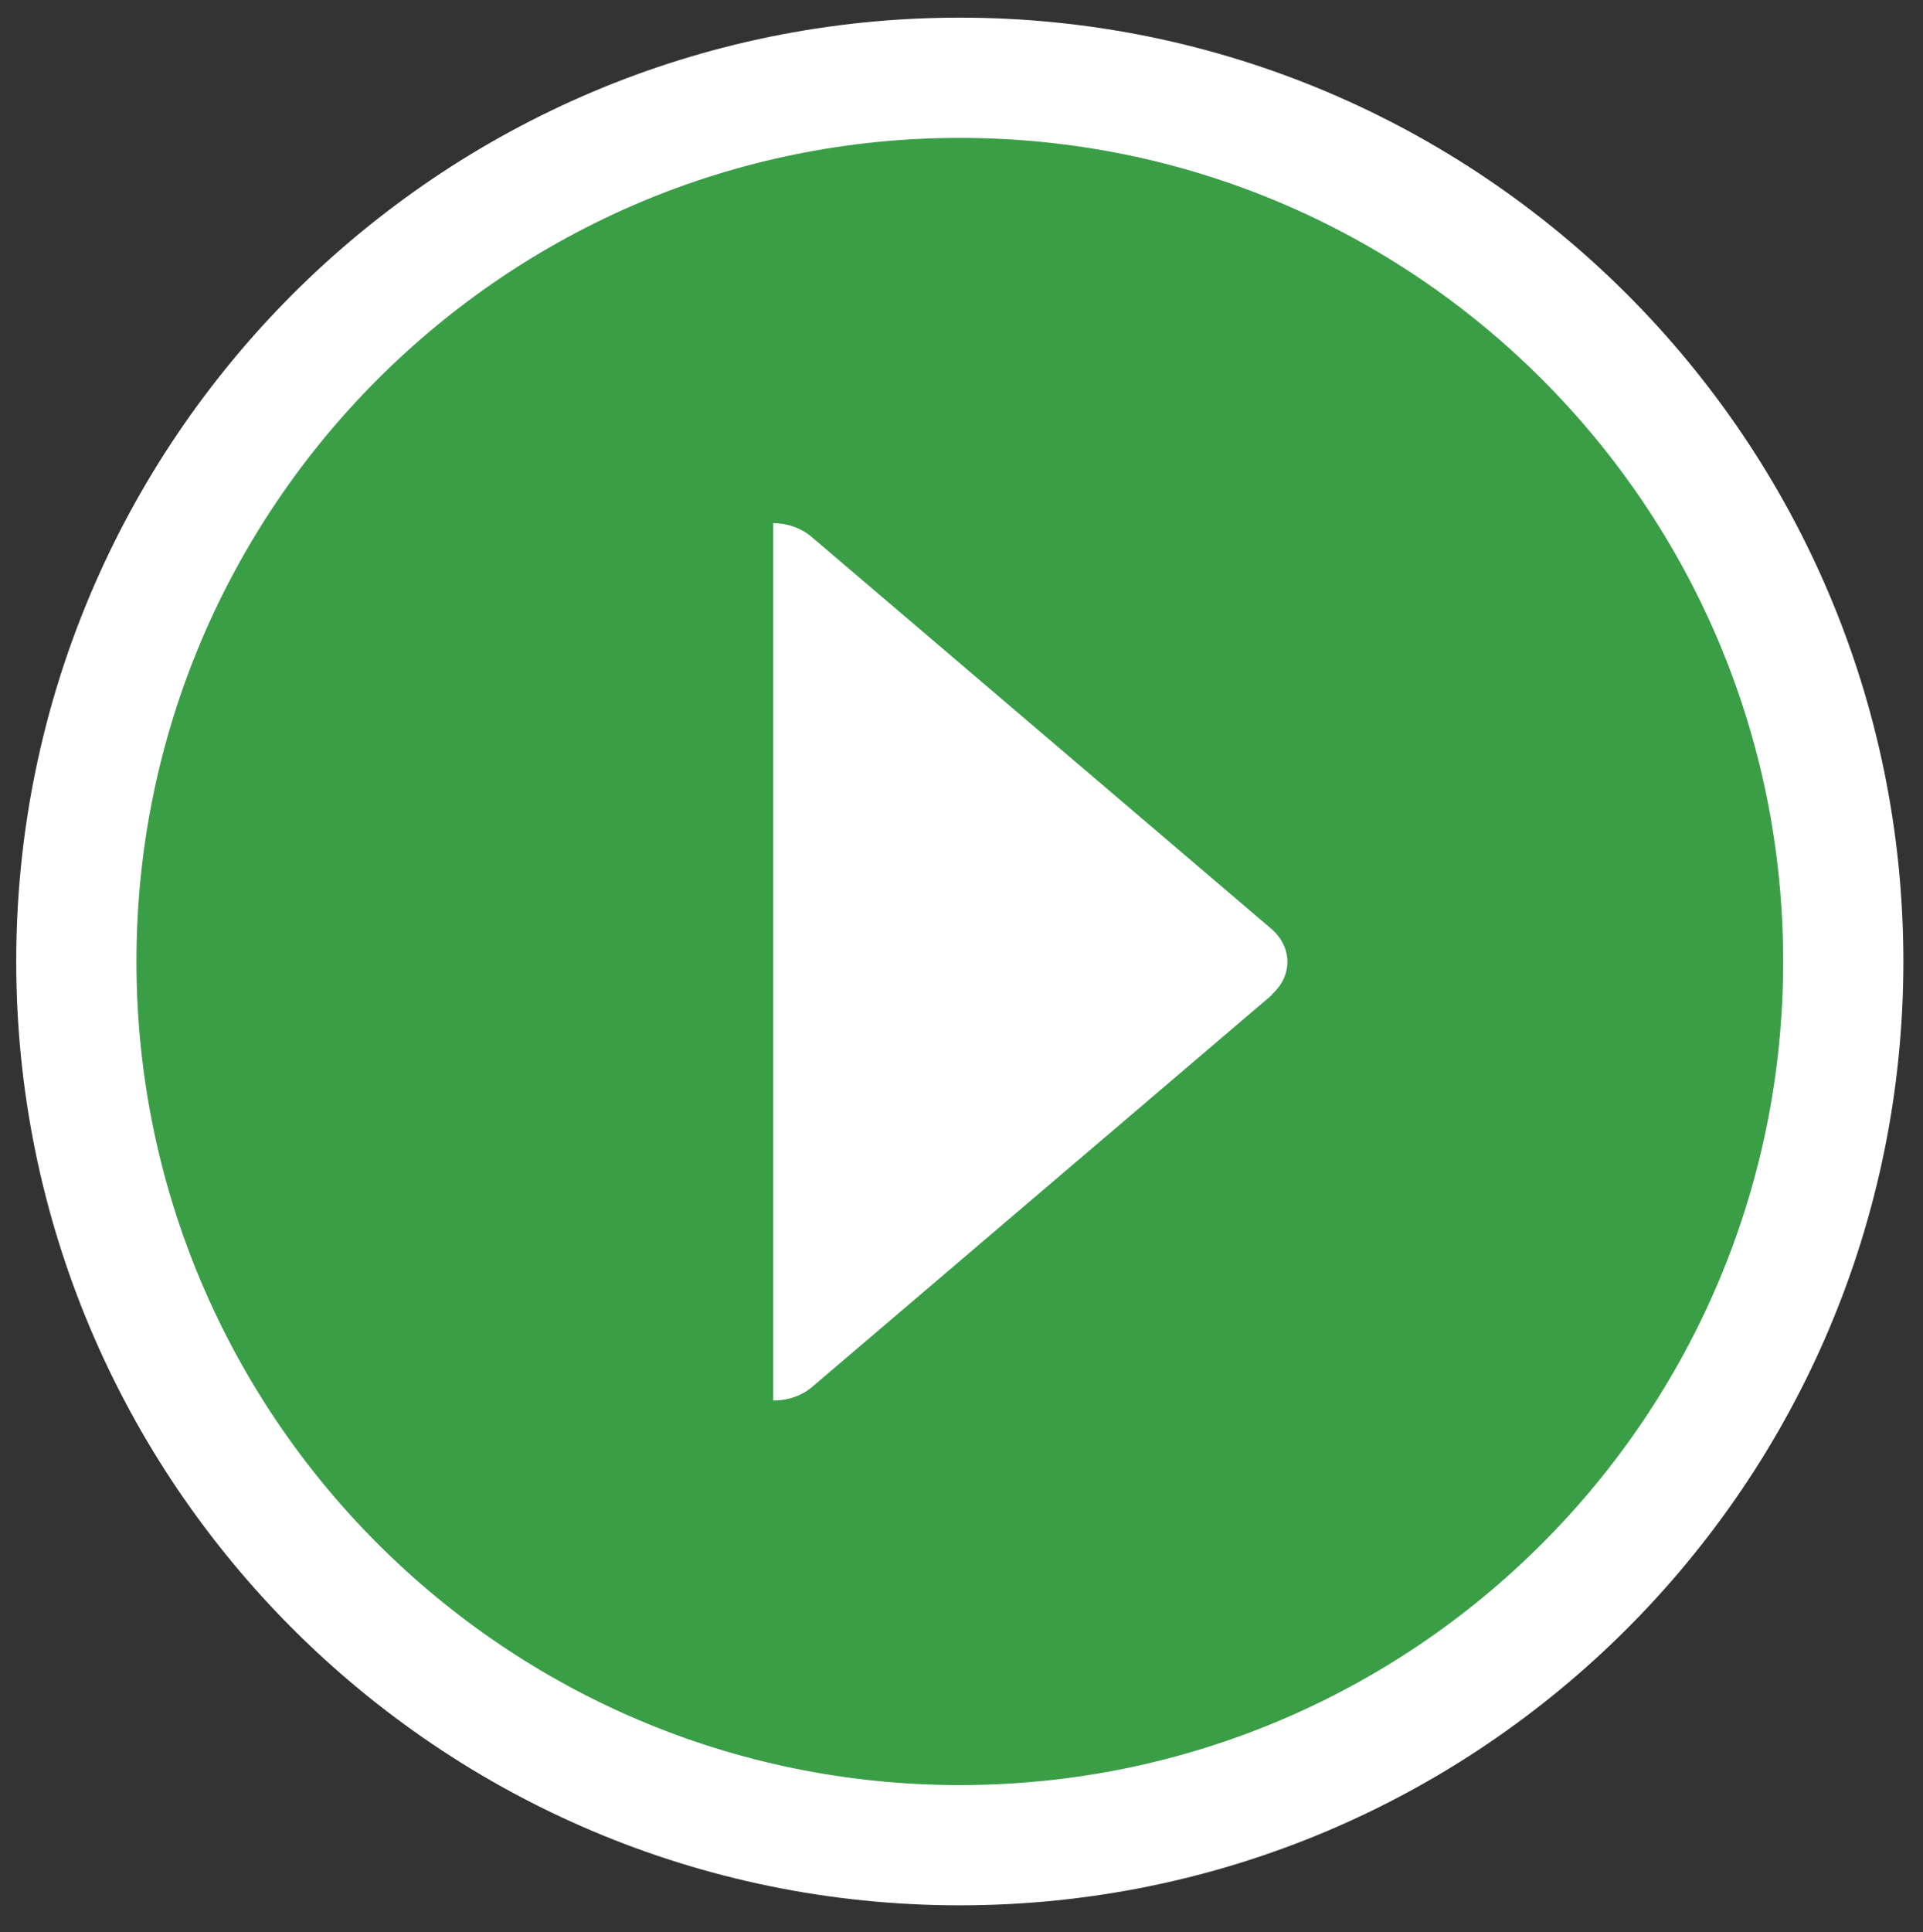
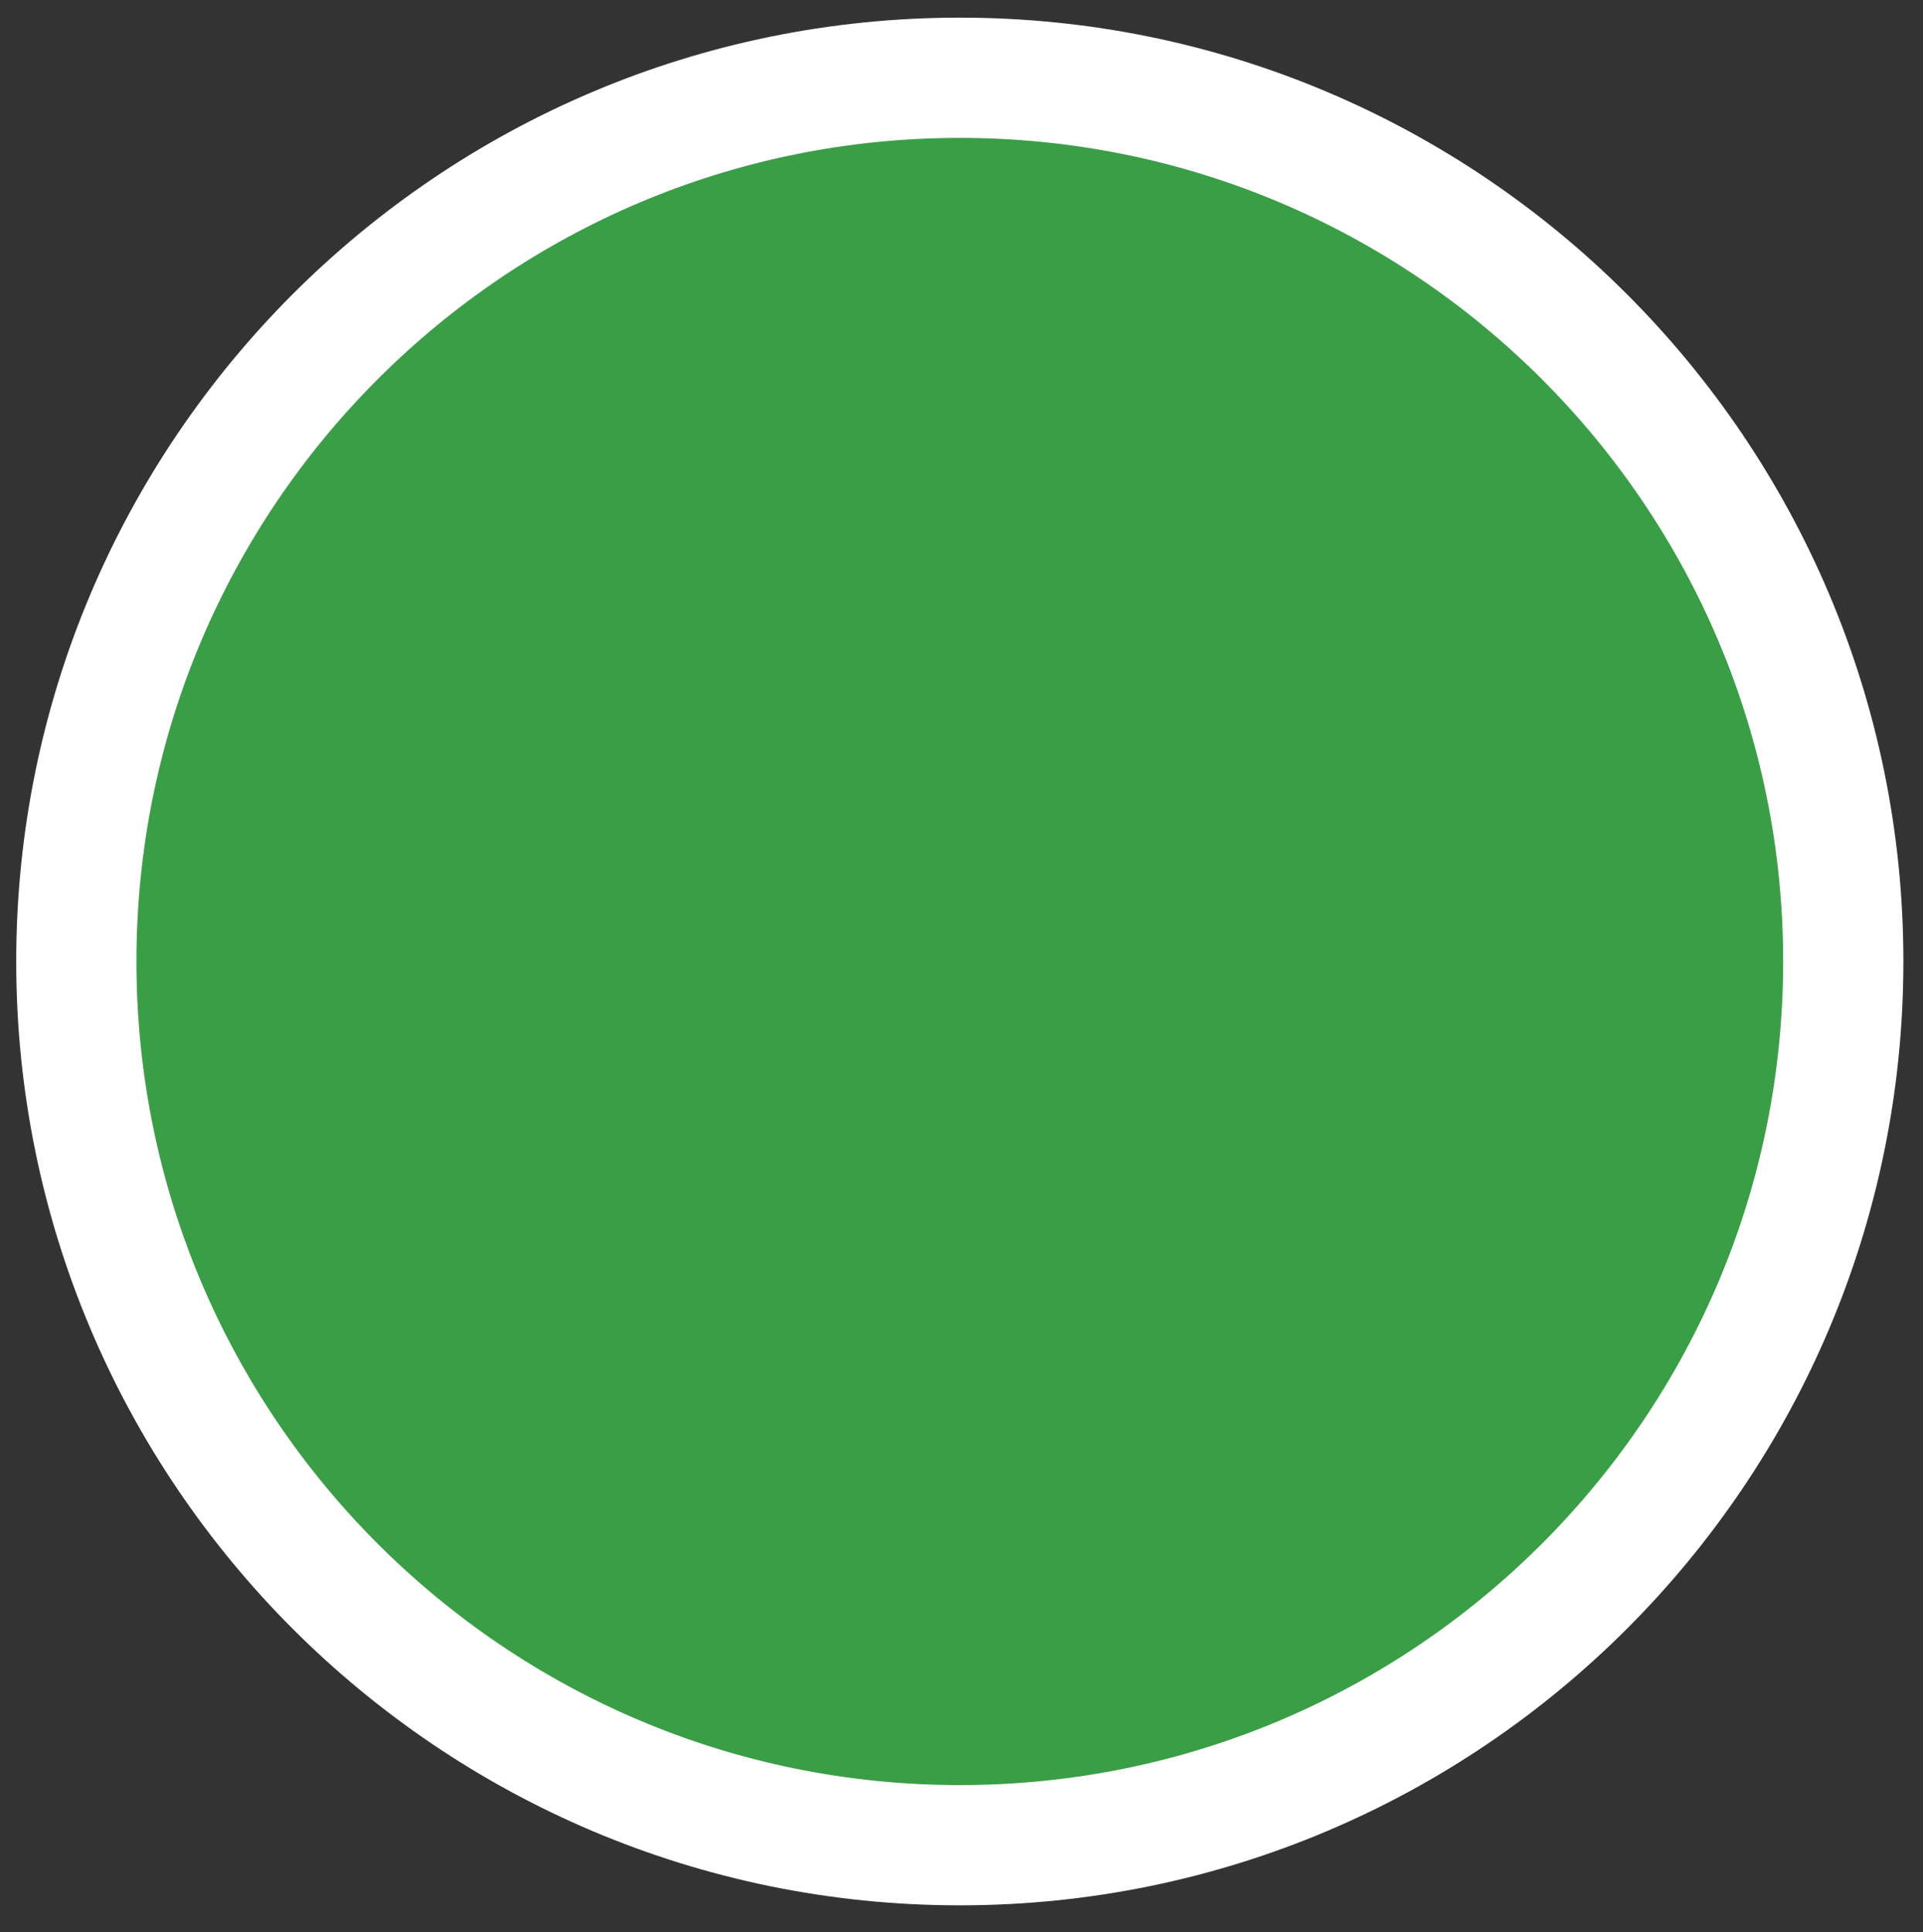
<svg xmlns="http://www.w3.org/2000/svg" width="27.208" height="27.333">
  <rect width="100%" height="100%" fill="#333333" stroke="none" />
-   <path fill="#3A9E47" stroke="#fff" stroke-width="1.701" stroke-miterlimit="10" d="M13.58 1.1c-6.9 0-12.5 5.6-12.5 12.5s5.6 12.5 12.5 12.5 12.5-5.6 12.5-12.5-5.6-12.5-12.5-12.5z" />
-   <path fill="#fff" d="M18 14.07l-6.5 5.54c-.16.14-.36.2-.56.2V7.4c.2 0 .4.07.55.2l6.5 5.54c.3.26.3.67 0 .93z" />
+   <path fill="#3A9E47" stroke="#fff" stroke-width="1.701" stroke-miterlimit="10" d="M13.58 1.1c-6.9 0-12.5 5.6-12.5 12.5s5.6 12.5 12.5 12.5 12.5-5.6 12.5-12.5-5.6-12.5-12.5-12.5" />
</svg>